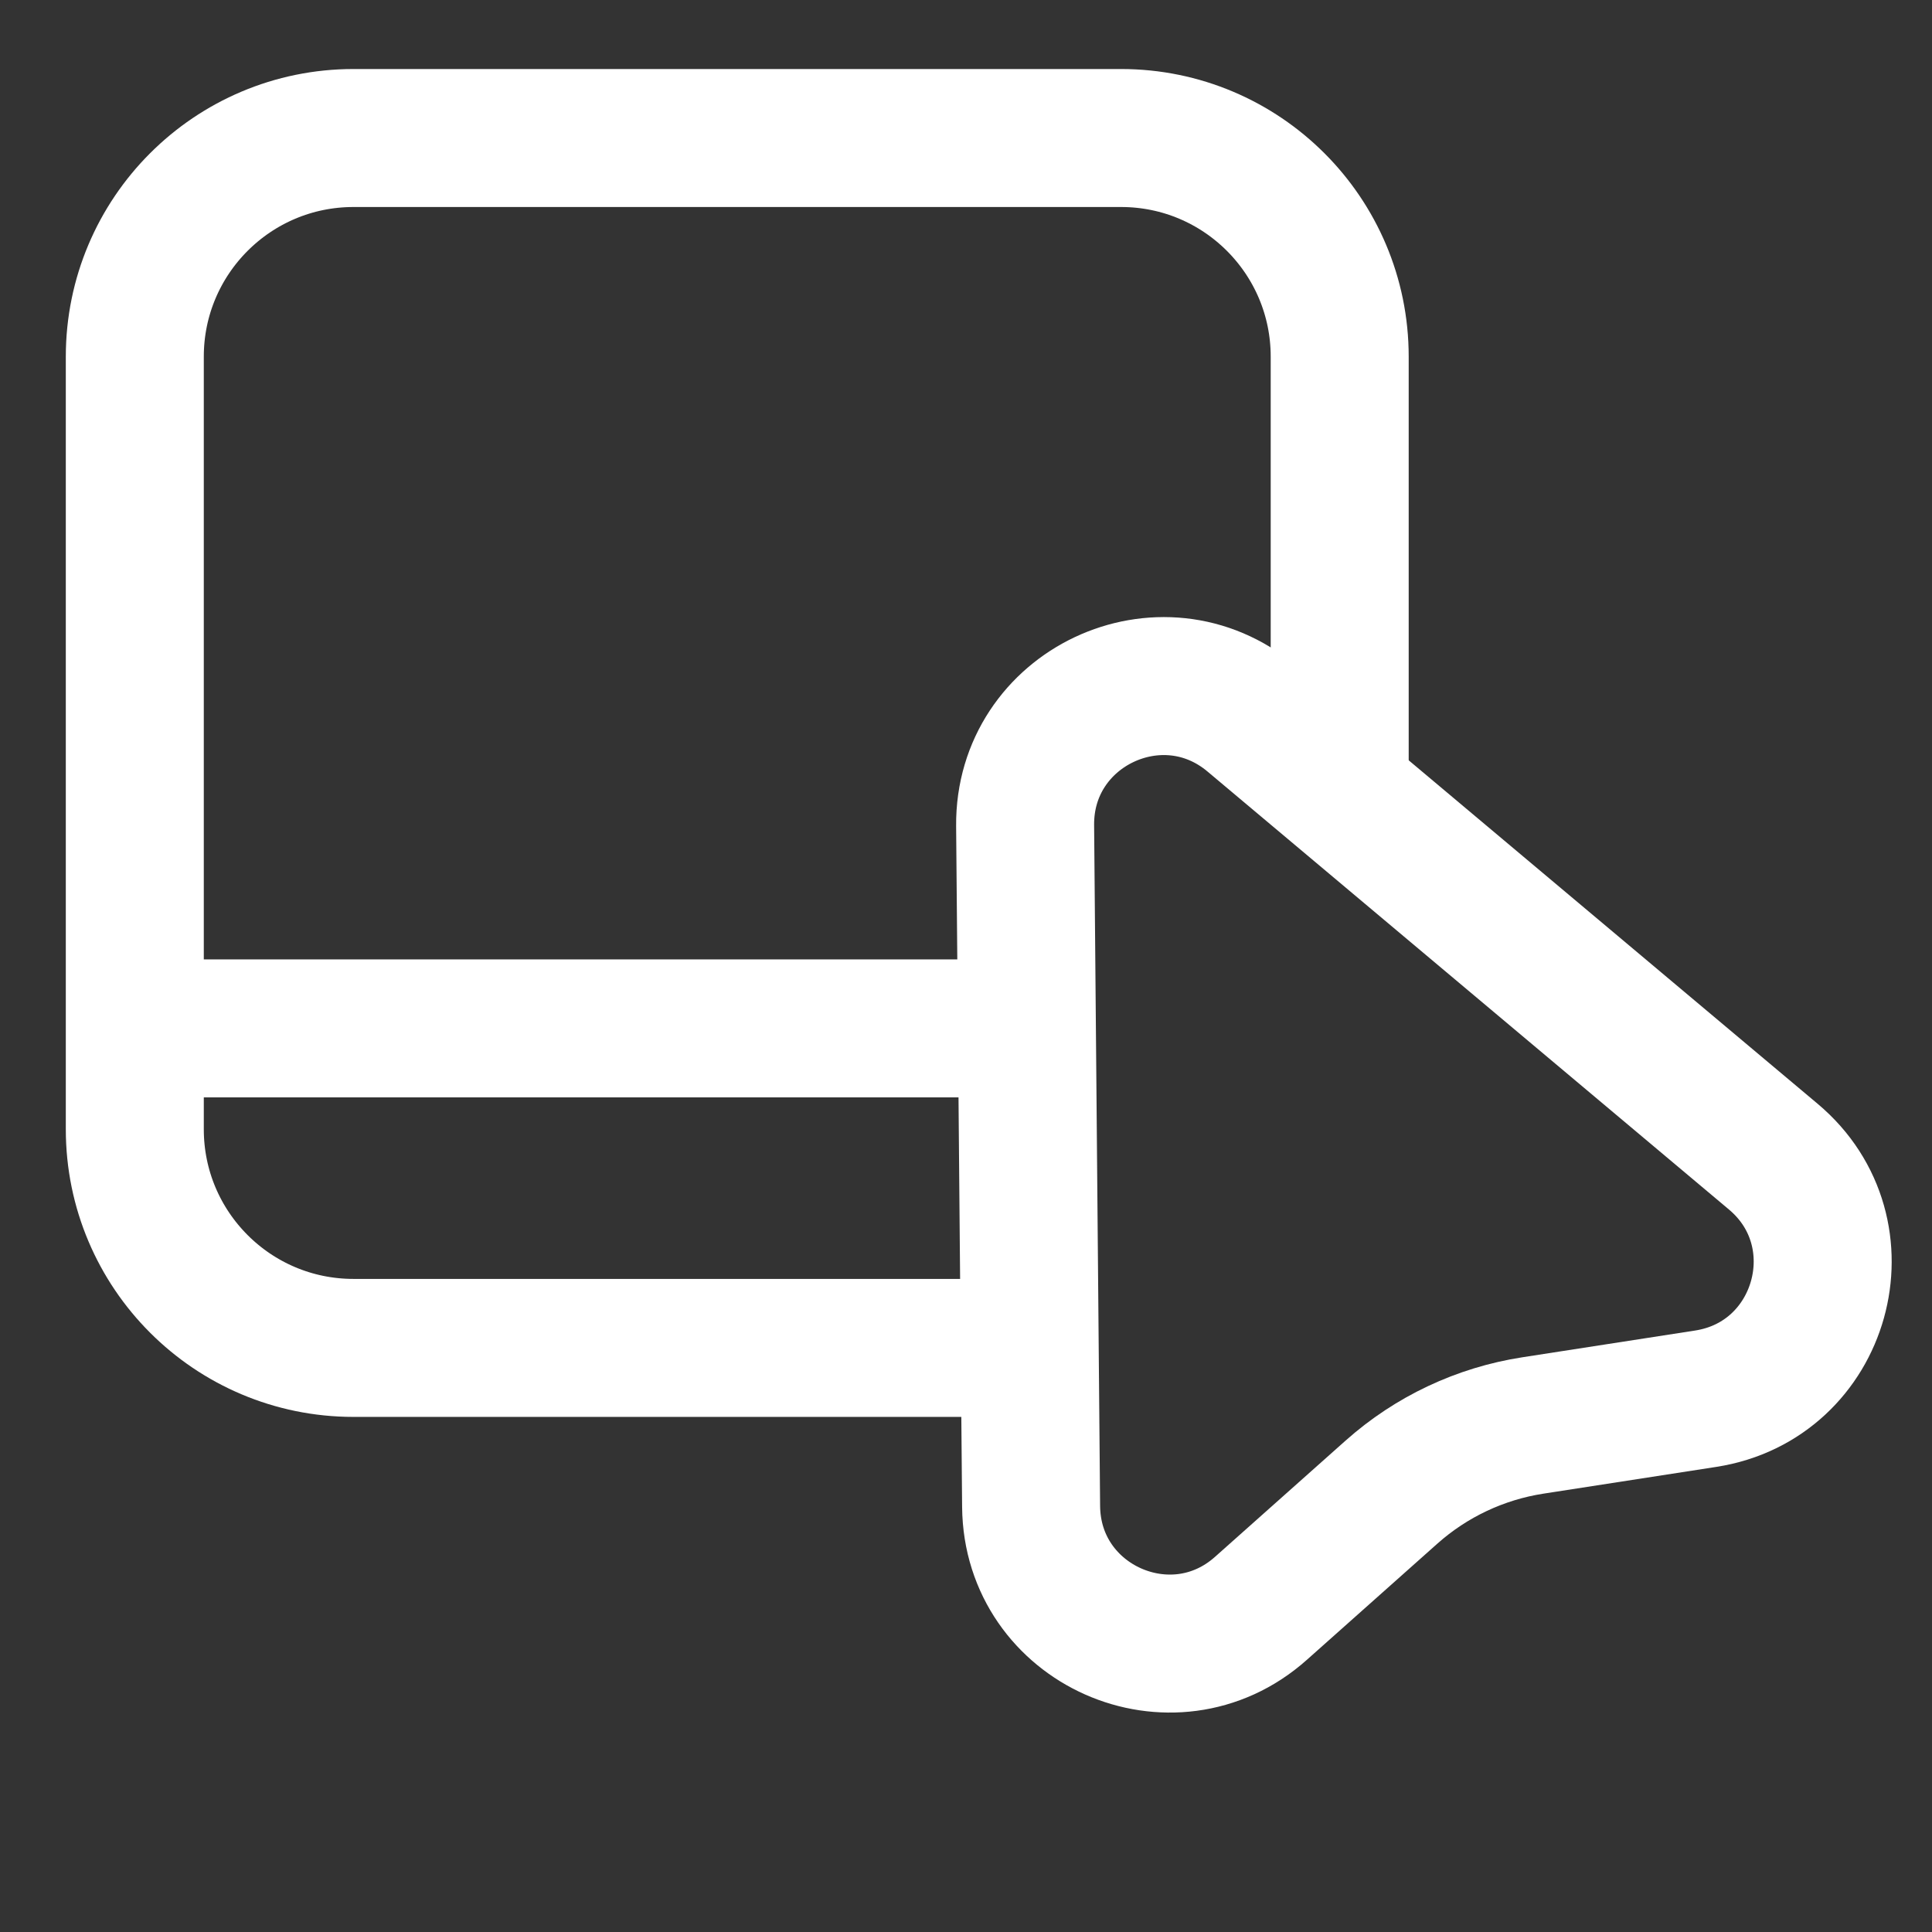
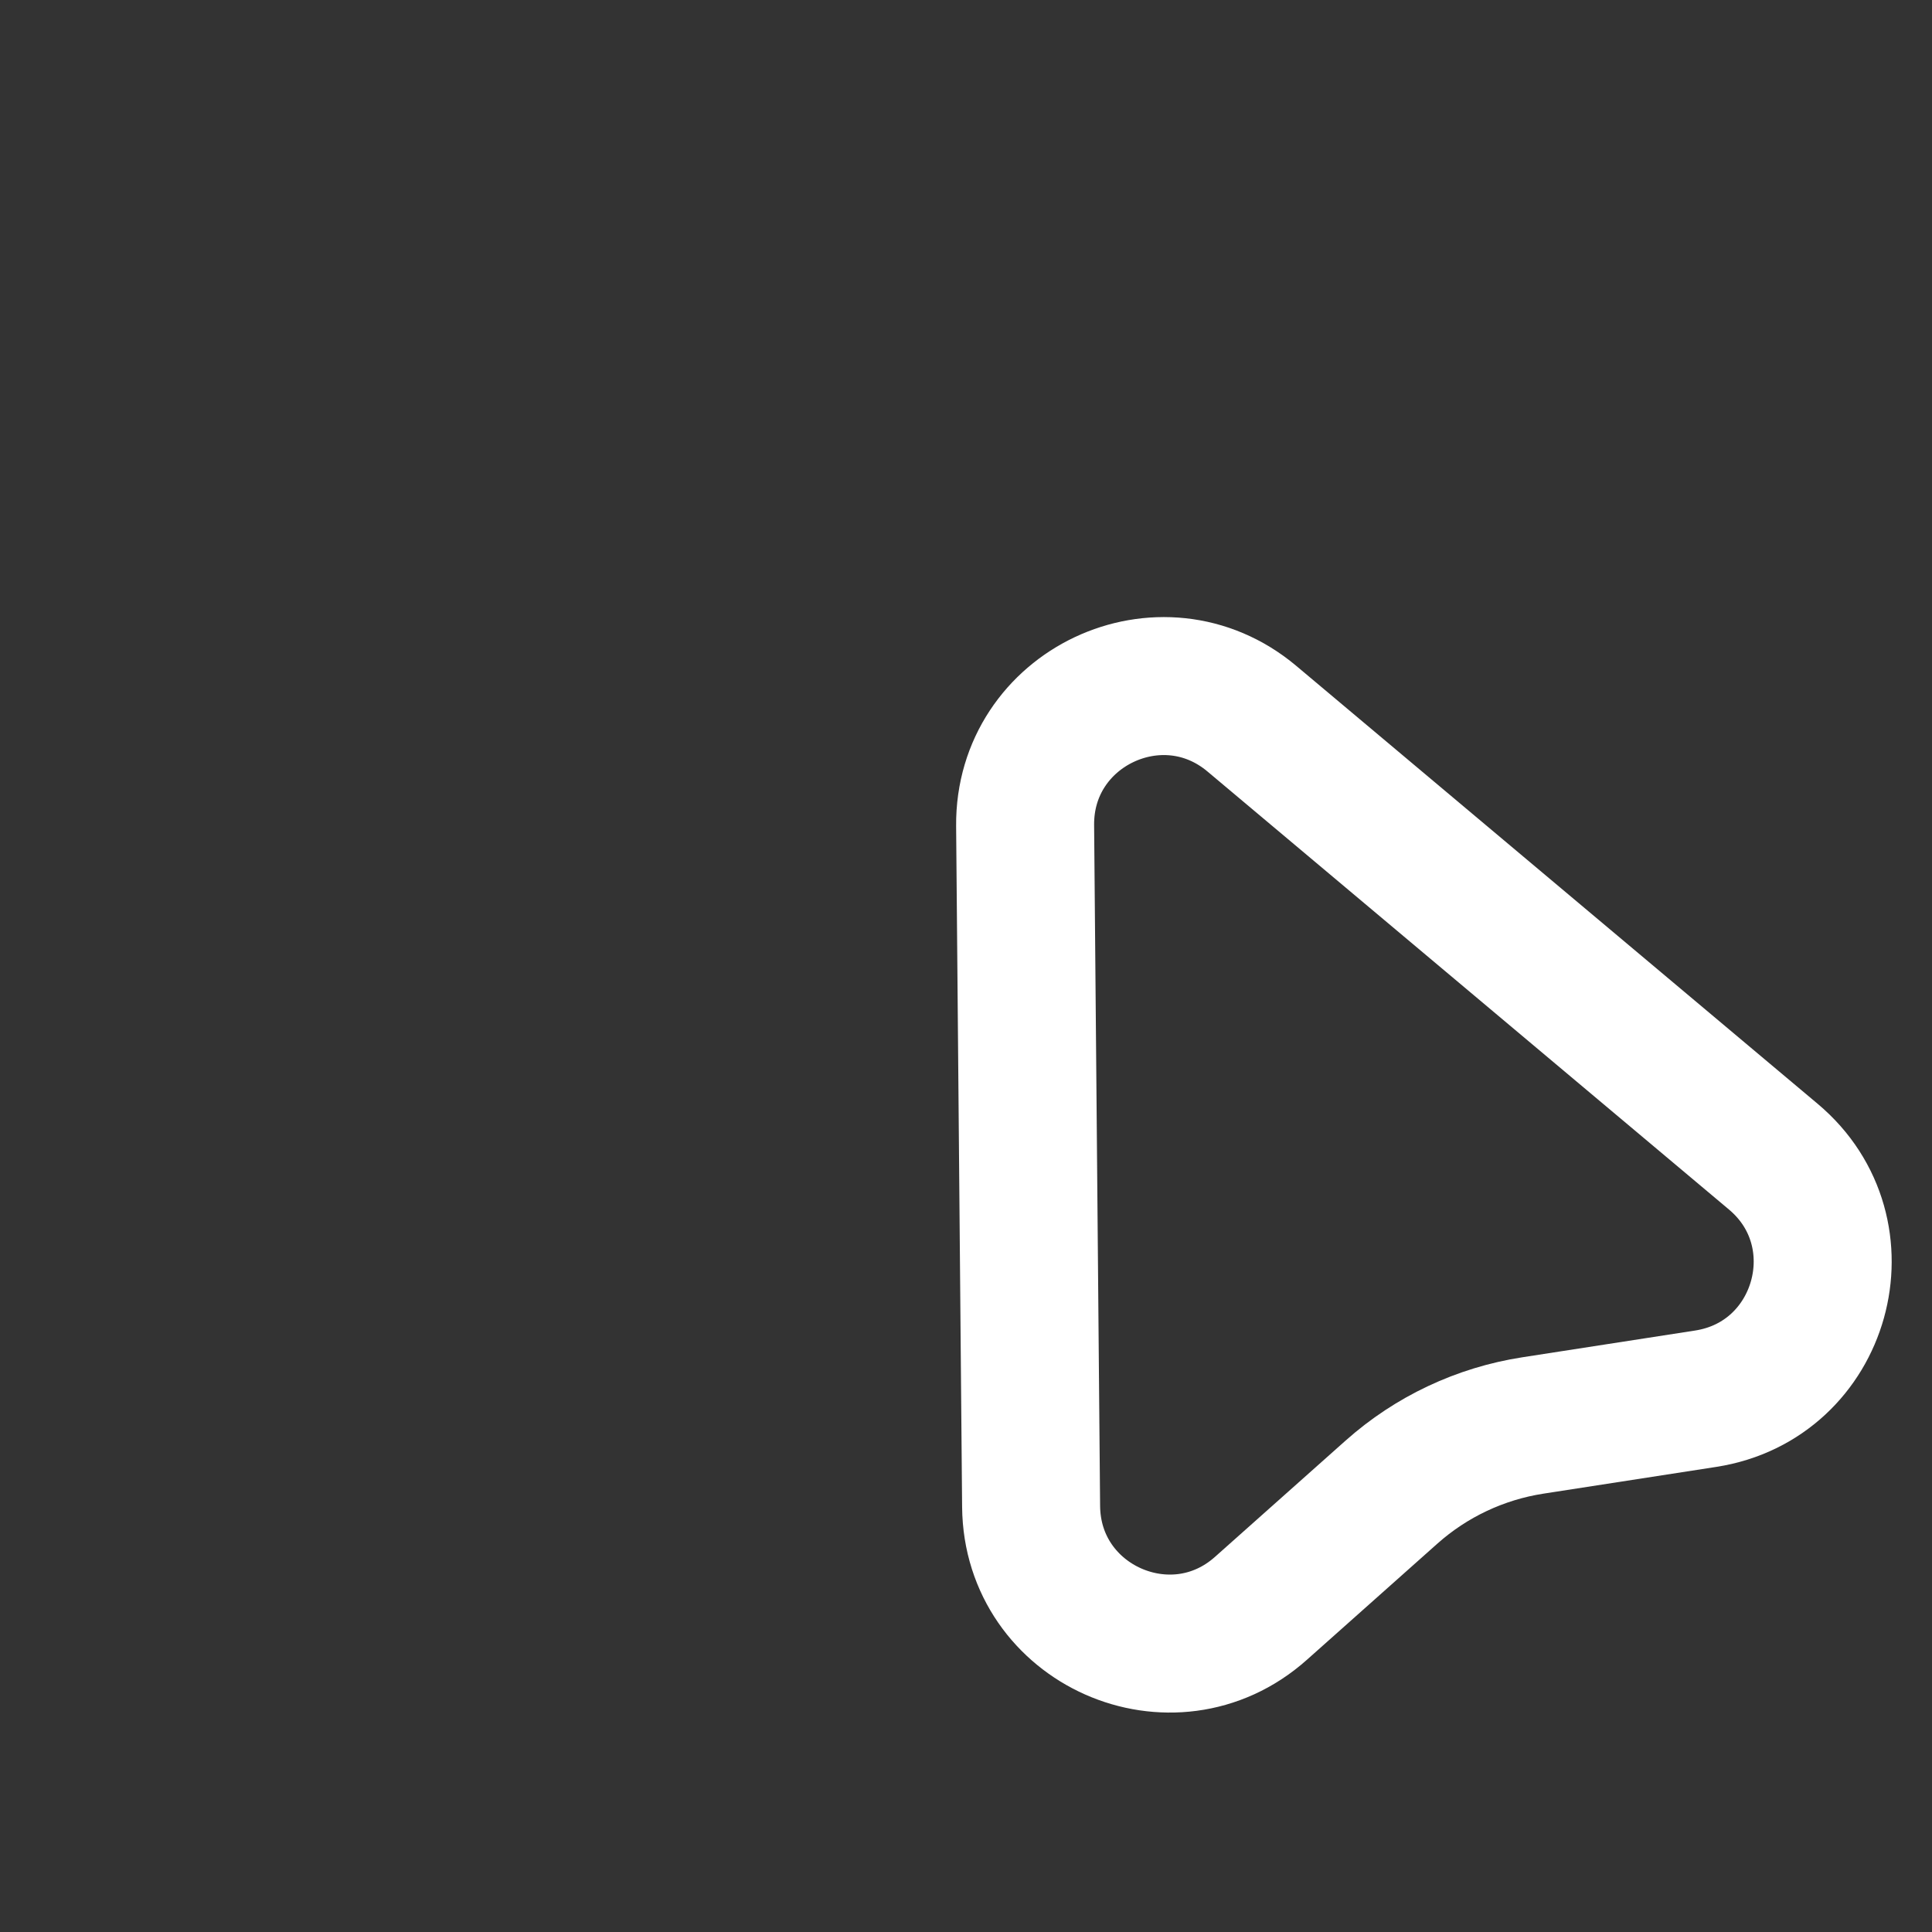
<svg xmlns="http://www.w3.org/2000/svg" width="80" height="80" viewBox="0 0 80 80" fill="none">
  <rect x="0" y="0" width="80" height="80" fill="#333333" stroke="none" />
  <g clip-path="url(#clip0_2095_30186)">
    <path d="M42.448 34.185C42.405 29.306 48.101 26.621 51.837 29.759L73.429 47.895C77.188 51.052 75.479 57.167 70.628 57.918L63.471 59.026C61.295 59.363 59.264 60.32 57.62 61.784L52.21 66.6C48.544 69.864 42.74 67.291 42.696 62.382L42.448 34.185Z" stroke="white" stroke-width="5.714" />
-     <path d="M55.474 32.272V14.768C55.474 9.768 51.421 5.715 46.421 5.715H14.636C9.635 5.715 5.582 9.768 5.582 14.768V46.761C5.582 51.761 9.635 55.814 14.636 55.814H40.595" stroke="white" stroke-width="5.714" />
-     <path d="M7.355 42.584H39.598" stroke="white" stroke-width="5.714" stroke-linecap="round" />
  </g>
  <defs>
    <clipPath id="clip0_2095_30186">
      <rect width="80" height="80" fill="white" />
    </clipPath>
  </defs>
</svg>